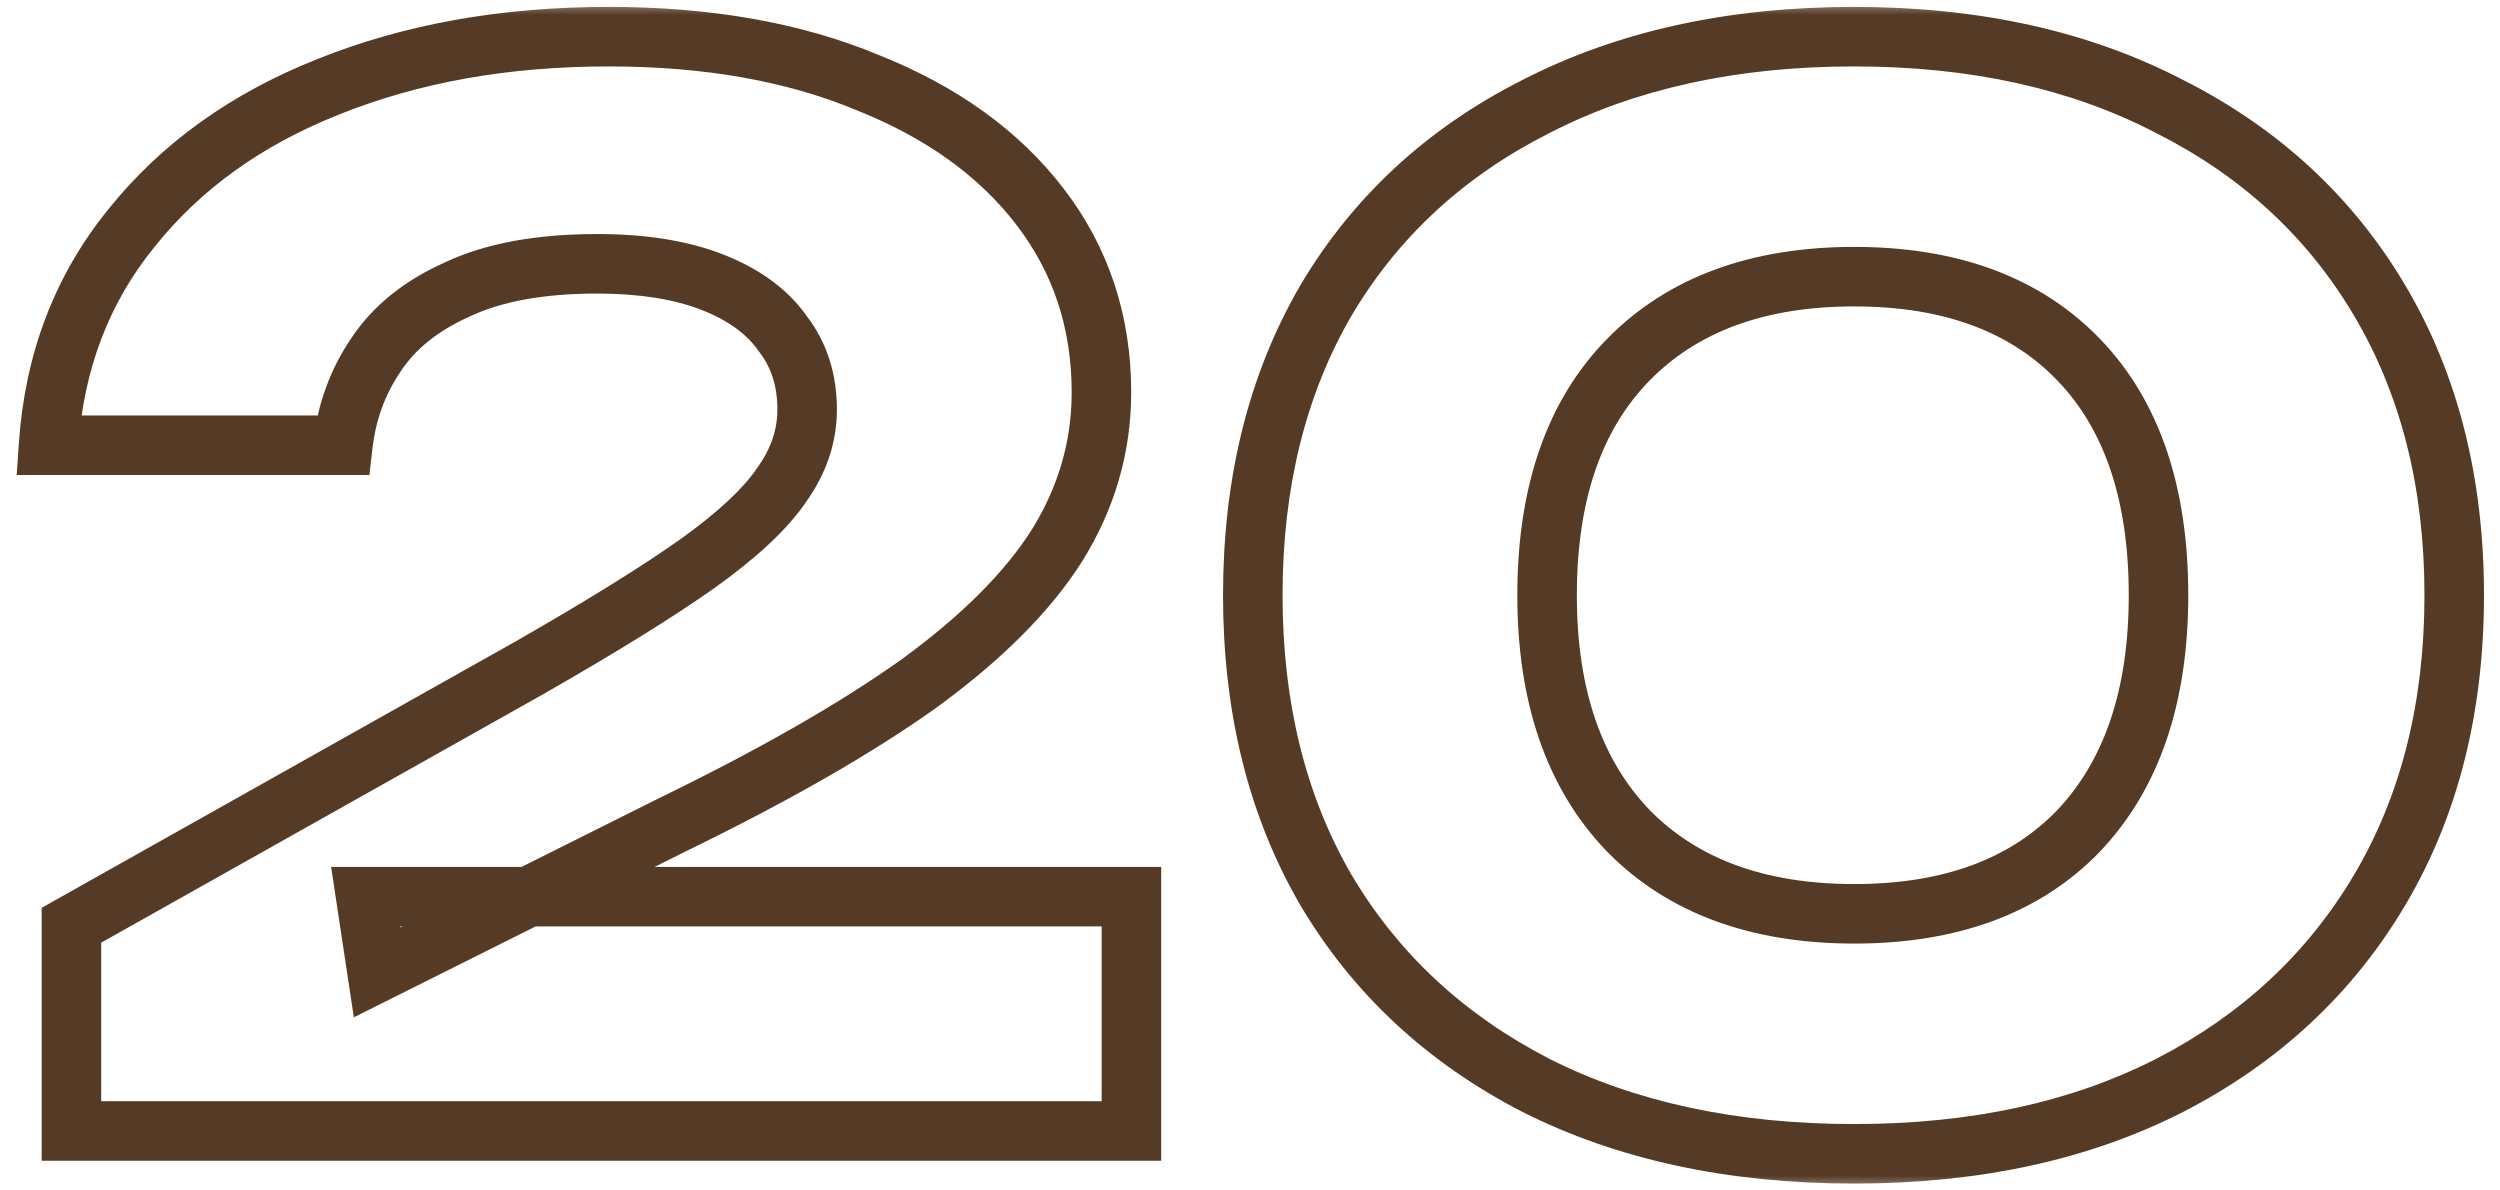
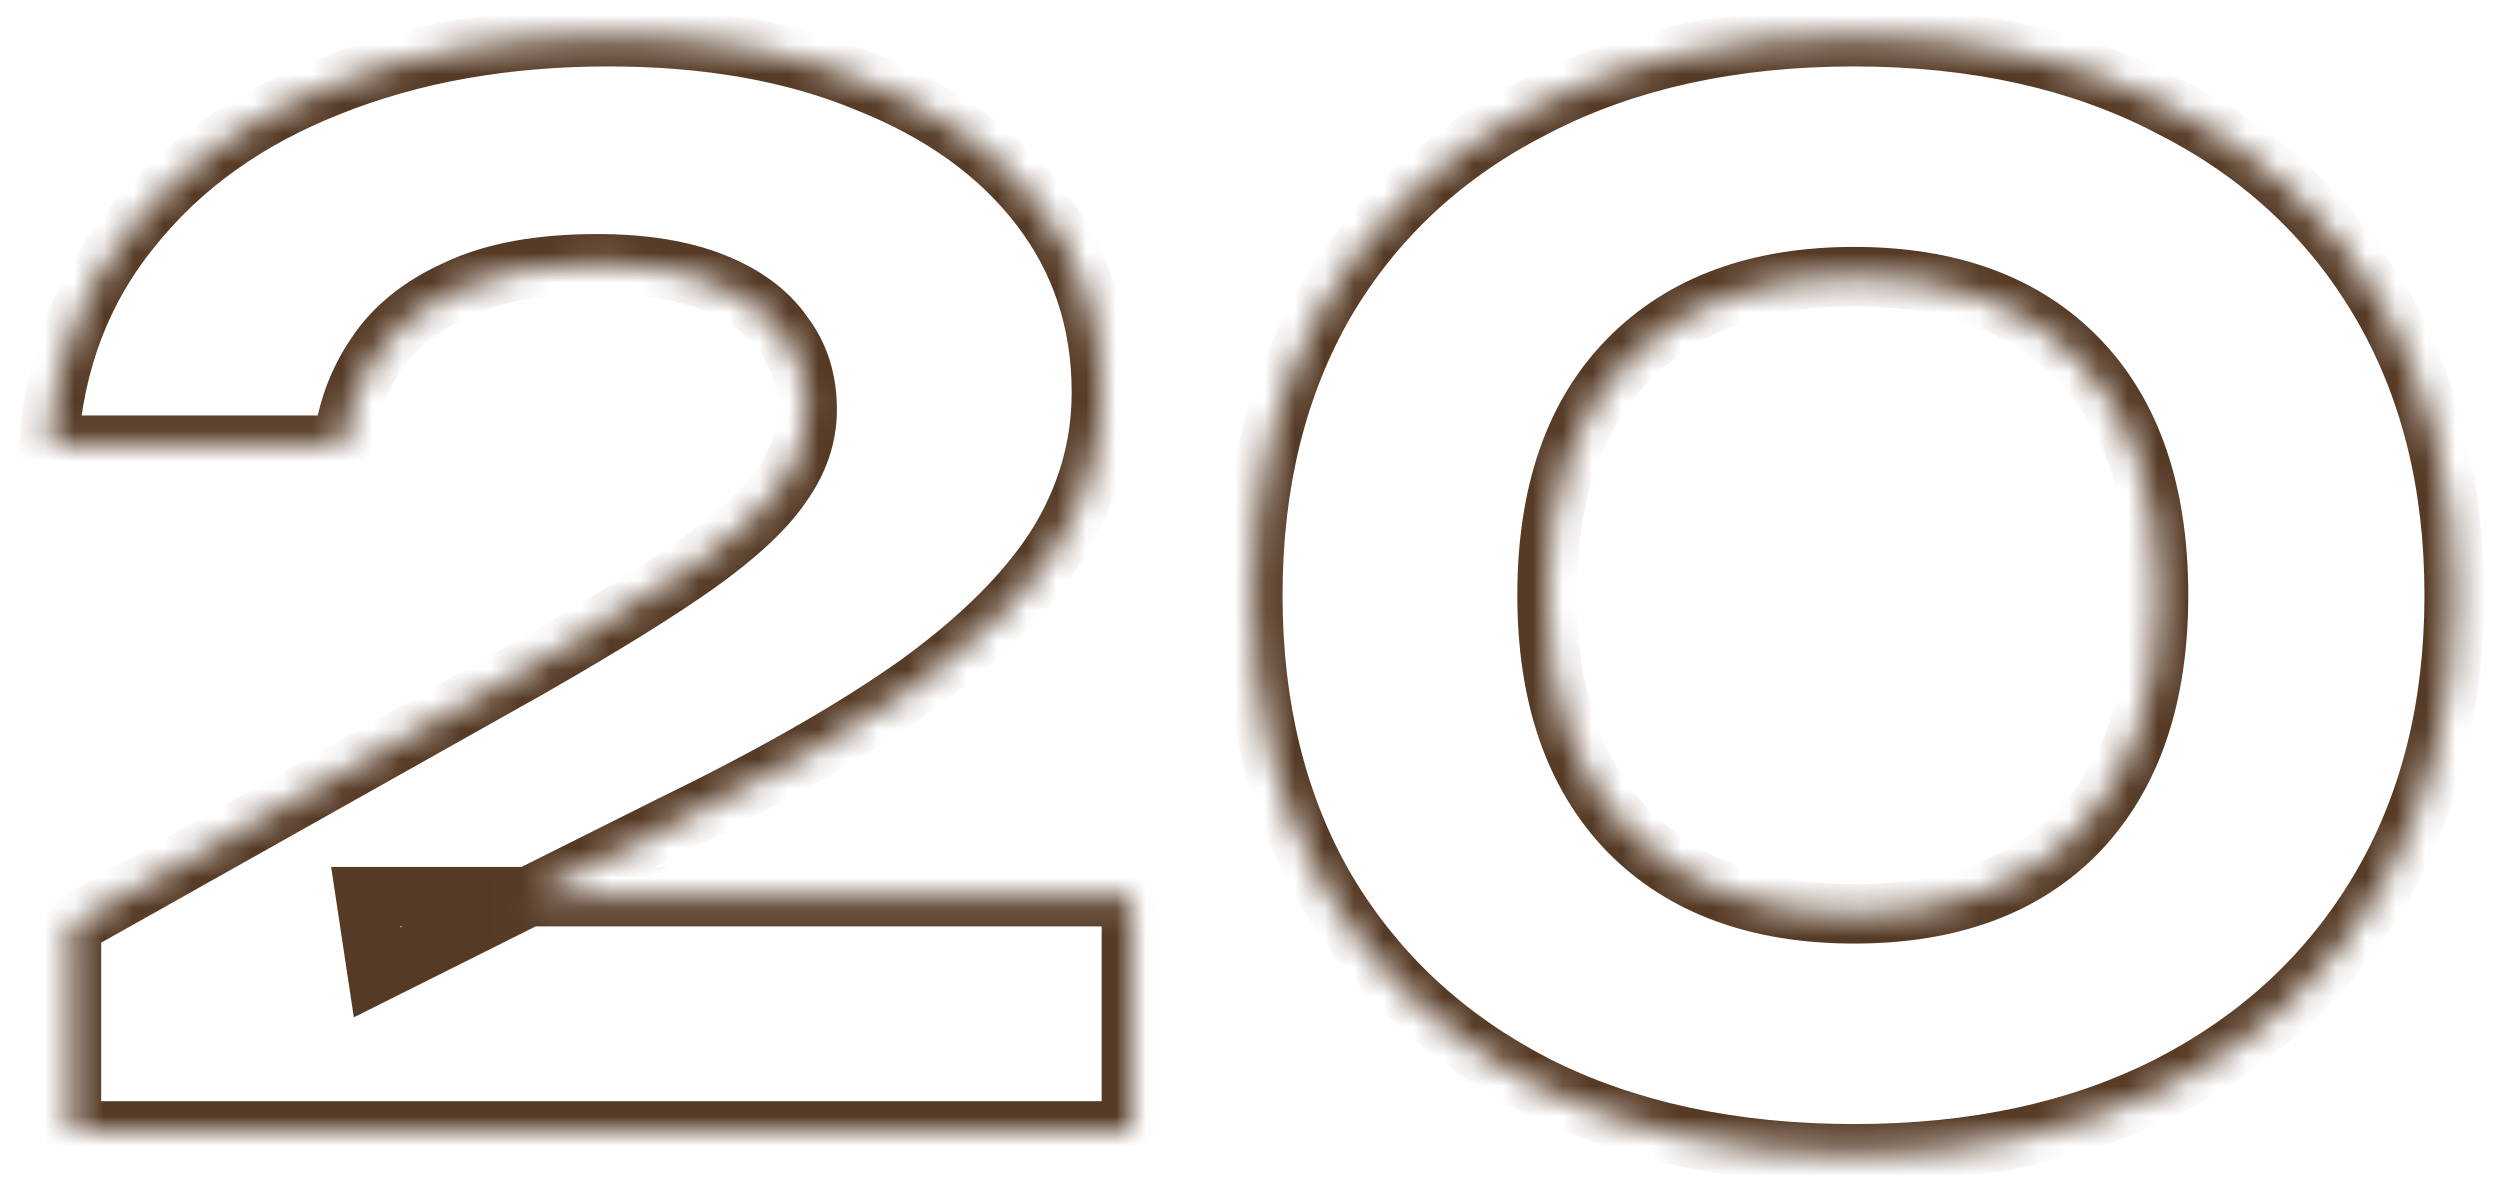
<svg xmlns="http://www.w3.org/2000/svg" width="84" height="40" viewBox="0 0 84 40" fill="none">
  <mask id="path-1-outside-1_2007_48" maskUnits="userSpaceOnUse" x="0" y="0" width="84" height="40" fill="black">
-     <rect fill="white" width="84" height="40" />
    <path d="M1.632 14.96C1.824 12.144 2.752 9.712 4.416 7.664C6.08 5.584 8.288 4 11.04 2.912C13.824 1.792 16.96 1.232 20.448 1.232C23.776 1.232 26.672 1.744 29.136 2.768C31.632 3.76 33.568 5.152 34.944 6.944C36.32 8.736 37.008 10.816 37.008 13.184C37.008 15.008 36.512 16.72 35.52 18.32C34.528 19.888 32.976 21.44 30.864 22.976C28.752 24.48 25.984 26.064 22.56 27.728L12.672 32.672L12.288 30.128H38.016V38H2.4V31.088L17.856 22.4C20.256 21.024 22.112 19.872 23.424 18.944C24.768 17.984 25.712 17.104 26.256 16.304C26.832 15.504 27.12 14.656 27.12 13.76C27.12 12.768 26.848 11.92 26.304 11.216C25.792 10.48 25.008 9.904 23.952 9.488C22.896 9.072 21.6 8.864 20.064 8.864C18.144 8.864 16.576 9.152 15.36 9.728C14.144 10.272 13.232 11.008 12.624 11.936C12.016 12.832 11.648 13.84 11.52 14.96H1.632ZM62.302 38.768C58.206 38.768 54.638 38 51.598 36.464C48.558 34.896 46.206 32.704 44.542 29.888C42.91 27.072 42.094 23.776 42.094 20C42.094 16.224 42.91 12.928 44.542 10.112C46.206 7.296 48.558 5.12 51.598 3.584C54.638 2.016 58.206 1.232 62.302 1.232C66.366 1.232 69.902 2.016 72.91 3.584C75.95 5.12 78.302 7.296 79.966 10.112C81.63 12.928 82.462 16.224 82.462 20C82.462 23.776 81.63 27.072 79.966 29.888C78.302 32.704 75.95 34.896 72.91 36.464C69.902 38 66.366 38.768 62.302 38.768ZM62.302 30.704C65.534 30.704 68.046 29.776 69.838 27.92C71.63 26.032 72.526 23.392 72.526 20C72.526 16.576 71.63 13.936 69.838 12.08C68.046 10.224 65.534 9.296 62.302 9.296C59.07 9.296 56.542 10.224 54.718 12.08C52.894 13.936 51.982 16.576 51.982 20C51.982 23.392 52.894 26.032 54.718 27.92C56.542 29.776 59.07 30.704 62.302 30.704Z" />
  </mask>
  <path d="M1.632 14.96L0.634 14.892L0.561 15.96H1.632V14.96ZM4.416 7.664L5.192 8.295L5.197 8.289L4.416 7.664ZM11.04 2.912L11.408 3.842L11.413 3.84L11.04 2.912ZM29.136 2.768L28.752 3.691L28.759 3.694L28.767 3.697L29.136 2.768ZM35.52 18.32L36.365 18.855L36.37 18.847L35.52 18.32ZM30.864 22.976L31.444 23.791L31.452 23.785L30.864 22.976ZM22.56 27.728L22.123 26.828L22.113 26.834L22.56 27.728ZM12.672 32.672L11.683 32.821L11.889 34.182L13.119 33.566L12.672 32.672ZM12.288 30.128V29.128H11.126L11.299 30.277L12.288 30.128ZM38.016 30.128H39.016V29.128H38.016V30.128ZM38.016 38V39H39.016V38H38.016ZM2.4 38H1.4V39H2.4V38ZM2.4 31.088L1.91 30.216L1.4 30.503V31.088H2.4ZM17.856 22.4L18.346 23.272L18.353 23.267L17.856 22.4ZM23.424 18.944L24.002 19.76L24.005 19.758L23.424 18.944ZM26.256 16.304L25.445 15.72L25.437 15.731L25.429 15.742L26.256 16.304ZM26.304 11.216L25.483 11.787L25.497 11.808L25.513 11.827L26.304 11.216ZM15.36 9.728L15.768 10.641L15.778 10.636L15.788 10.632L15.36 9.728ZM12.624 11.936L13.451 12.498L13.456 12.491L13.46 12.484L12.624 11.936ZM11.52 14.96V15.96H12.412L12.514 15.073L11.52 14.96ZM2.63 15.028C2.809 12.403 3.667 10.171 5.192 8.295L3.64 7.033C1.837 9.253 0.839 11.885 0.634 14.892L2.63 15.028ZM5.197 8.289C6.74 6.359 8.799 4.873 11.408 3.842L10.672 1.982C7.777 3.127 5.42 4.809 3.635 7.039L5.197 8.289ZM11.413 3.84C14.061 2.775 17.067 2.232 20.448 2.232V0.232C16.853 0.232 13.587 0.809 10.667 1.984L11.413 3.84ZM20.448 2.232C23.676 2.232 26.436 2.729 28.752 3.691L29.52 1.845C26.908 0.759 23.876 0.232 20.448 0.232V2.232ZM28.767 3.697C31.127 4.635 32.904 5.929 34.151 7.553L35.737 6.335C34.232 4.375 32.137 2.885 29.505 1.839L28.767 3.697ZM34.151 7.553C35.386 9.162 36.008 11.025 36.008 13.184H38.008C38.008 10.607 37.254 8.31 35.737 6.335L34.151 7.553ZM36.008 13.184C36.008 14.816 35.567 16.346 34.67 17.793L36.37 18.847C37.457 17.094 38.008 15.2 38.008 13.184H36.008ZM34.675 17.785C33.772 19.213 32.324 20.678 30.276 22.167L31.452 23.785C33.628 22.202 35.284 20.563 36.365 18.855L34.675 17.785ZM30.284 22.161C28.233 23.622 25.518 25.179 22.123 26.829L22.997 28.627C26.45 26.949 29.271 25.338 31.444 23.791L30.284 22.161ZM22.113 26.834L12.225 31.778L13.119 33.566L23.007 28.622L22.113 26.834ZM13.661 32.523L13.277 29.979L11.299 30.277L11.683 32.821L13.661 32.523ZM12.288 31.128H38.016V29.128H12.288V31.128ZM37.016 30.128V38H39.016V30.128H37.016ZM38.016 37H2.4V39H38.016V37ZM3.4 38V31.088H1.4V38H3.4ZM2.89 31.96L18.346 23.272L17.366 21.528L1.91 30.216L2.89 31.96ZM18.353 23.267C20.764 21.885 22.652 20.715 24.002 19.76L22.846 18.128C21.572 19.029 19.748 20.163 17.359 21.532L18.353 23.267ZM24.005 19.758C25.387 18.771 26.442 17.809 27.083 16.866L25.429 15.742C24.982 16.399 24.149 17.197 22.843 18.13L24.005 19.758ZM27.067 16.888C27.753 15.936 28.12 14.887 28.12 13.76H26.12C26.12 14.425 25.911 15.072 25.445 15.72L27.067 16.888ZM28.12 13.76C28.12 12.574 27.79 11.504 27.095 10.605L25.513 11.827C25.906 12.336 26.12 12.962 26.12 13.76H28.12ZM27.125 10.645C26.474 9.709 25.509 9.027 24.319 8.558L23.585 10.418C24.507 10.781 25.11 11.251 25.483 11.787L27.125 10.645ZM24.319 8.558C23.113 8.082 21.684 7.864 20.064 7.864V9.864C21.516 9.864 22.68 10.062 23.585 10.418L24.319 8.558ZM20.064 7.864C18.055 7.864 16.326 8.164 14.932 8.824L15.788 10.632C16.826 10.14 18.233 9.864 20.064 9.864V7.864ZM14.952 8.815C13.596 9.421 12.52 10.27 11.787 11.388L13.46 12.484C13.944 11.746 14.692 11.123 15.768 10.641L14.952 8.815ZM11.796 11.374C11.094 12.41 10.672 13.573 10.527 14.847L12.514 15.073C12.624 14.107 12.938 13.254 13.451 12.498L11.796 11.374ZM11.52 13.96H1.632V15.96H11.52V13.96ZM51.598 36.464L51.14 37.353L51.147 37.356L51.598 36.464ZM44.542 29.888L43.677 30.389L43.681 30.397L44.542 29.888ZM44.542 10.112L43.681 9.603L43.677 9.611L44.542 10.112ZM51.598 3.584L52.049 4.477L52.056 4.473L51.598 3.584ZM72.91 3.584L72.448 4.471L72.459 4.477L72.91 3.584ZM79.966 29.888L79.105 29.379L79.105 29.379L79.966 29.888ZM72.91 36.464L73.365 37.355L73.368 37.353L72.91 36.464ZM69.838 27.92L70.558 28.615L70.563 28.608L69.838 27.92ZM69.838 12.08L69.119 12.775L69.119 12.775L69.838 12.08ZM54.718 12.08L55.431 12.781L55.431 12.781L54.718 12.08ZM54.718 27.92L53.999 28.615L54.005 28.621L54.718 27.92ZM62.302 37.768C58.331 37.768 54.924 37.024 52.049 35.572L51.147 37.356C54.353 38.976 58.081 39.768 62.302 39.768V37.768ZM52.056 35.575C49.176 34.089 46.967 32.026 45.403 29.379L43.681 30.397C45.445 33.382 47.941 35.703 51.14 37.353L52.056 35.575ZM45.407 29.387C43.877 26.746 43.094 23.628 43.094 20H41.094C41.094 23.924 41.943 27.398 43.677 30.389L45.407 29.387ZM43.094 20C43.094 16.372 43.877 13.254 45.407 10.613L43.677 9.611C41.943 12.602 41.094 16.076 41.094 20H43.094ZM45.403 10.621C46.966 7.976 49.172 5.93 52.049 4.477L51.147 2.691C47.944 4.31 45.447 6.616 43.681 9.603L45.403 10.621ZM52.056 4.473C54.929 2.991 58.334 2.232 62.302 2.232V0.232C58.078 0.232 54.347 1.041 51.14 2.695L52.056 4.473ZM62.302 2.232C66.237 2.232 69.608 2.991 72.448 4.471L73.372 2.697C70.196 1.041 66.495 0.232 62.302 0.232V2.232ZM72.459 4.477C75.336 5.93 77.543 7.976 79.105 10.621L80.827 9.603C79.062 6.616 76.564 4.31 73.361 2.691L72.459 4.477ZM79.105 10.621C80.665 13.26 81.462 16.375 81.462 20H83.462C83.462 16.073 82.595 12.596 80.827 9.603L79.105 10.621ZM81.462 20C81.462 23.625 80.665 26.74 79.105 29.379L80.827 30.397C82.595 27.404 83.462 23.927 83.462 20H81.462ZM79.105 29.379C77.541 32.026 75.332 34.089 72.452 35.575L73.368 37.353C76.568 35.703 79.063 33.382 80.827 30.397L79.105 29.379ZM72.455 35.573C69.614 37.024 66.24 37.768 62.302 37.768V39.768C66.492 39.768 70.19 38.976 73.365 37.355L72.455 35.573ZM62.302 31.704C65.733 31.704 68.532 30.713 70.558 28.615L69.119 27.225C67.56 28.839 65.336 29.704 62.302 29.704V31.704ZM70.563 28.608C72.58 26.484 73.526 23.568 73.526 20H71.526C71.526 23.216 70.68 25.58 69.113 27.232L70.563 28.608ZM73.526 20C73.526 16.404 72.582 13.482 70.558 11.385L69.119 12.775C70.678 14.39 71.526 16.748 71.526 20H73.526ZM70.558 11.385C68.532 9.287 65.733 8.296 62.302 8.296V10.296C65.336 10.296 67.56 11.161 69.119 12.775L70.558 11.385ZM62.302 8.296C58.871 8.296 56.06 9.288 54.005 11.379L55.431 12.781C57.024 11.16 59.27 10.296 62.302 10.296V8.296ZM54.005 11.379C51.945 13.475 50.982 16.399 50.982 20H52.982C52.982 16.753 53.844 14.397 55.431 12.781L54.005 11.379ZM50.982 20C50.982 23.573 51.947 26.491 53.999 28.615L55.437 27.225C53.842 25.573 52.982 23.211 52.982 20H50.982ZM54.005 28.621C56.06 30.712 58.871 31.704 62.302 31.704V29.704C59.27 29.704 57.024 28.84 55.431 27.219L54.005 28.621Z" fill="#553A25" mask="url(#path-1-outside-1_2007_48)" />
</svg>